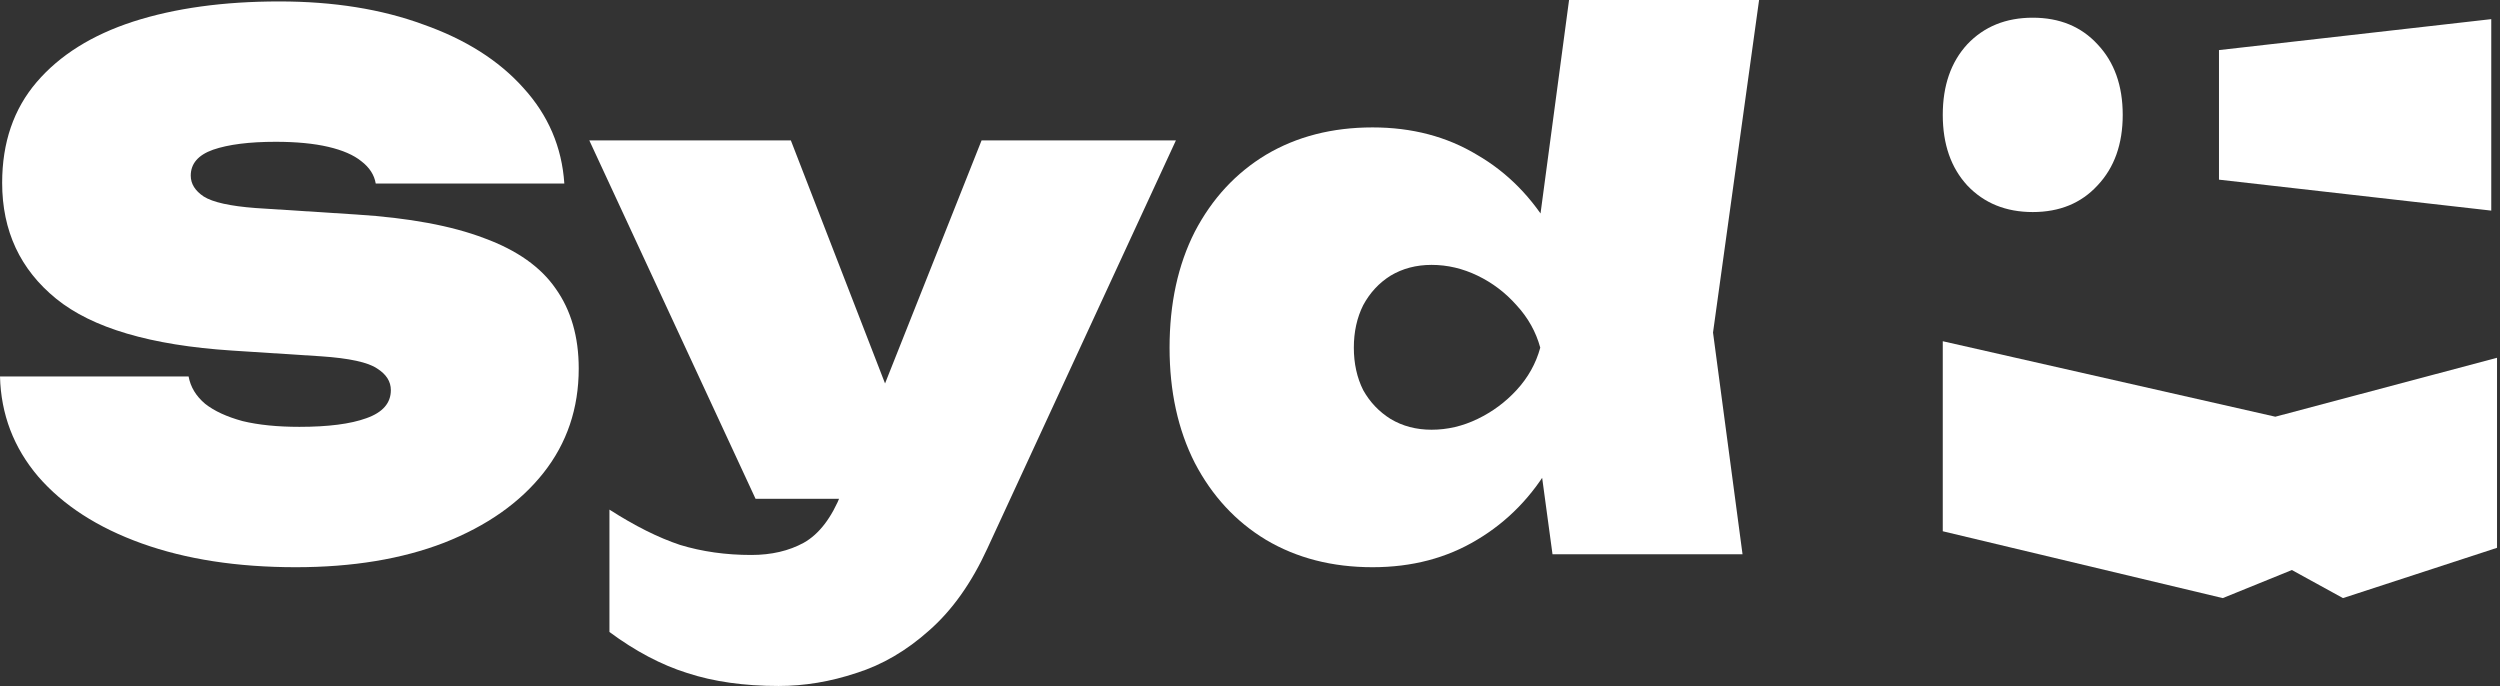
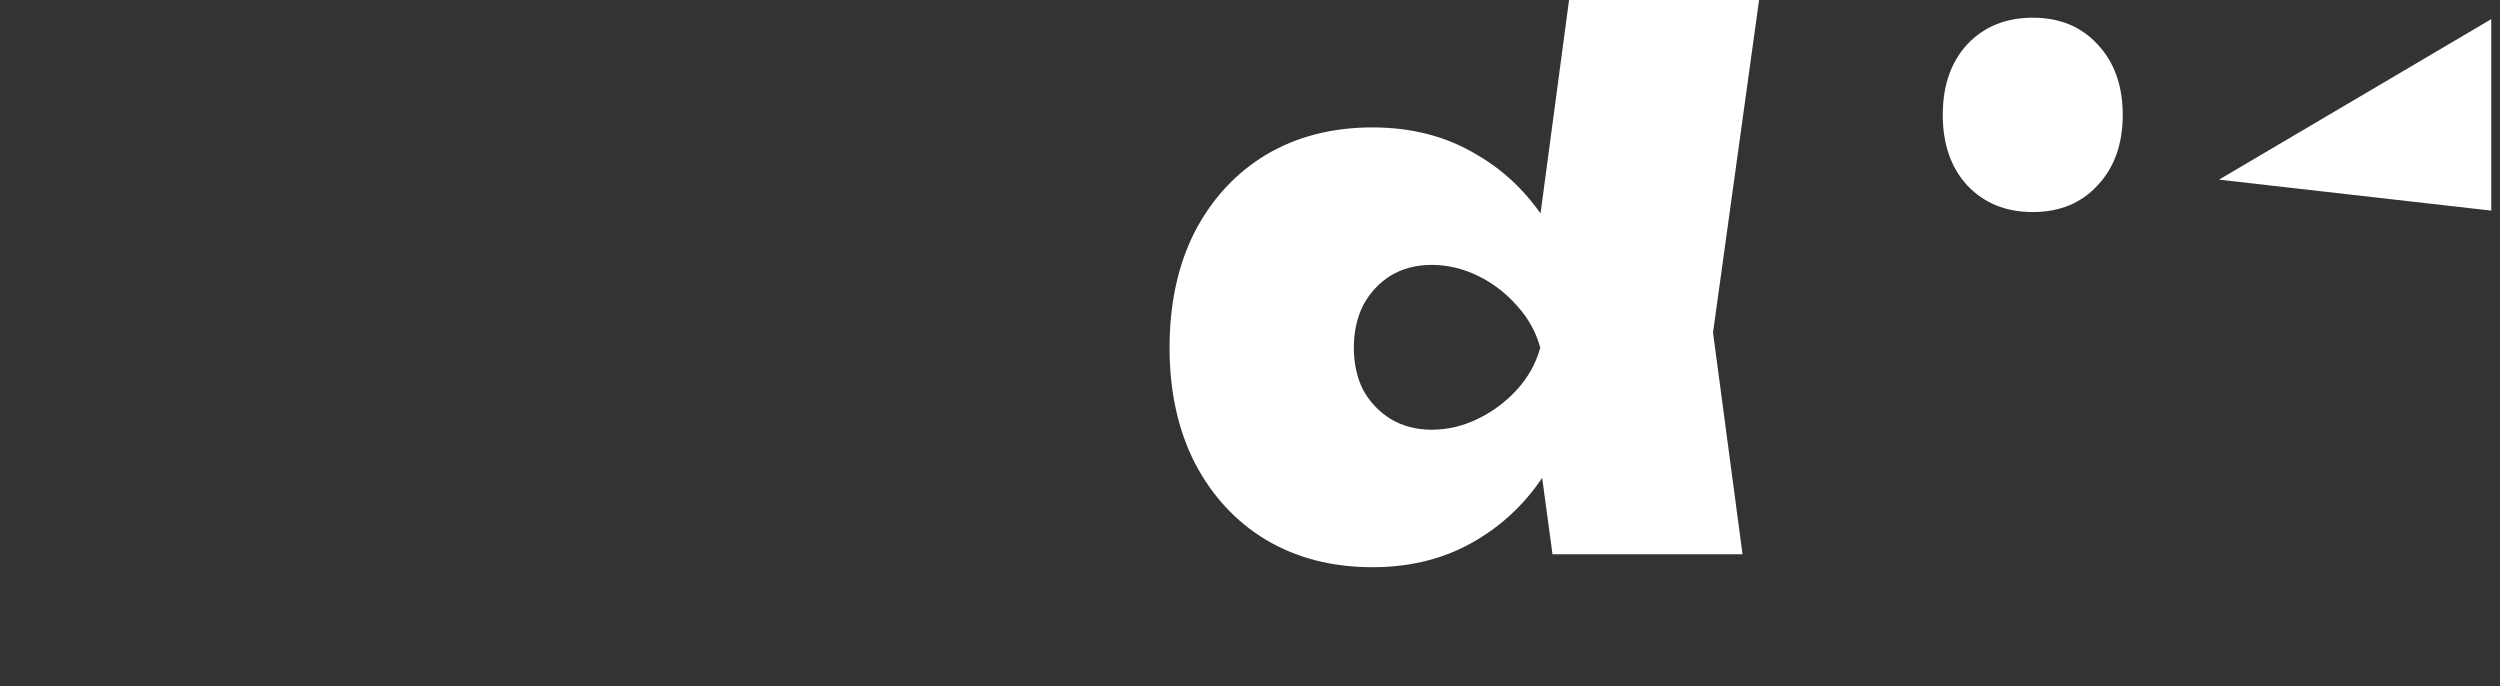
<svg xmlns="http://www.w3.org/2000/svg" width="328" height="90" viewBox="0 0 328 90" fill="none">
  <rect x="0" y="0" width="328" height="90" fill="#333333" stroke="none" />
-   <path d="M0 49.391H24.743C24.995 50.776 25.719 51.973 26.915 52.98C28.111 53.924 29.748 54.68 31.826 55.247C33.904 55.75 36.39 56.002 39.286 56.002C43.064 56.002 45.992 55.624 48.069 54.869C50.21 54.113 51.28 52.886 51.28 51.186C51.28 50.053 50.682 49.108 49.486 48.353C48.29 47.534 45.834 46.999 42.12 46.747L30.409 45.992C19.769 45.299 12.088 43.032 7.366 39.192C2.644 35.352 0.283 30.283 0.283 23.987C0.283 18.699 1.794 14.292 4.816 10.766C7.838 7.24 12.057 4.596 17.471 2.833C22.949 1.07 29.339 0.189 36.642 0.189C43.757 0.189 50.053 1.196 55.53 3.211C61.07 5.163 65.446 7.933 68.657 11.521C71.931 15.11 73.725 19.297 74.04 24.082H49.297C49.108 22.949 48.478 21.973 47.408 21.154C46.401 20.336 44.953 19.706 43.064 19.265C41.175 18.825 38.877 18.604 36.17 18.604C32.707 18.604 29.968 18.951 27.954 19.643C26.002 20.336 25.026 21.469 25.026 23.043C25.026 24.113 25.593 25.026 26.726 25.782C27.922 26.537 30.189 27.041 33.526 27.293L46.747 28.143C53.673 28.583 59.276 29.622 63.557 31.259C67.838 32.833 70.955 35.037 72.907 37.87C74.921 40.703 75.929 44.197 75.929 48.353C75.929 53.578 74.386 58.143 71.301 62.046C68.216 65.95 63.872 69.003 58.269 71.207C52.728 73.347 46.243 74.418 38.814 74.418C31.133 74.418 24.397 73.379 18.604 71.301C12.812 69.224 8.279 66.296 5.005 62.518C1.794 58.741 0.126 54.365 0 49.391Z" fill="white" />
-   <path d="M102.152 90C97.619 90 93.621 89.433 90.159 88.3C86.759 87.23 83.359 85.436 79.959 82.917V66.862C83.296 69.003 86.381 70.546 89.214 71.49C92.11 72.371 95.227 72.812 98.564 72.812C101.208 72.812 103.506 72.277 105.458 71.207C107.472 70.073 109.109 67.933 110.368 64.785L128.784 18.416H154.282L129.54 71.962C127.462 76.495 124.912 80.084 121.89 82.728C118.931 85.373 115.751 87.23 112.352 88.3C108.952 89.433 105.552 90 102.152 90ZM99.13 65.446L77.315 18.416H103.758L121.984 65.446H99.13Z" fill="white" />
  <path d="M203.689 72.718L200.95 52.508L204.633 45.803L200.95 36.737L205.861 0H230.792L224.748 43.631L228.62 72.718H203.689ZM208.222 45.614C207.592 51.406 206.018 56.474 203.5 60.819C201.044 65.1 197.802 68.436 193.773 70.829C189.806 73.221 185.242 74.418 180.079 74.418C174.79 74.418 170.131 73.221 166.102 70.829C162.136 68.436 159.019 65.068 156.753 60.724C154.549 56.38 153.447 51.343 153.447 45.614C153.447 39.822 154.549 34.753 156.753 30.409C159.019 26.065 162.136 22.697 166.102 20.304C170.131 17.912 174.79 16.716 180.079 16.716C185.242 16.716 189.806 17.912 193.773 20.304C197.802 22.634 201.076 25.971 203.594 30.315C206.113 34.596 207.655 39.696 208.222 45.614ZM177.624 45.614C177.624 47.691 178.033 49.549 178.851 51.186C179.733 52.76 180.929 54.019 182.44 54.963C184.014 55.908 185.808 56.38 187.823 56.38C189.901 56.38 191.915 55.908 193.867 54.963C195.819 54.019 197.519 52.76 198.967 51.186C200.478 49.549 201.516 47.691 202.083 45.614C201.516 43.536 200.478 41.679 198.967 40.042C197.519 38.405 195.819 37.114 193.867 36.17C191.915 35.226 189.901 34.753 187.823 34.753C185.808 34.753 184.014 35.226 182.44 36.17C180.929 37.114 179.733 38.405 178.851 40.042C178.033 41.679 177.624 43.536 177.624 45.614Z" fill="white" />
-   <path d="M326.854 2.511L326.854 27.632L291.13 23.571L291.13 6.572L326.854 2.511ZM254.891 15.072C254.891 11.231 255.962 8.146 258.102 5.816C260.306 3.487 263.17 2.322 266.696 2.322C270.222 2.322 273.055 3.487 275.196 5.816C277.399 8.146 278.501 11.231 278.501 15.072C278.501 18.912 277.399 21.997 275.196 24.326C273.055 26.656 270.222 27.821 266.696 27.821C263.17 27.821 260.306 26.656 258.102 24.326C255.962 21.997 254.891 18.912 254.891 15.072Z" fill="white" />
-   <path d="M307.399 78.471L327.609 71.873L327.609 46.941L298.522 54.672L254.891 44.769L254.891 69.701L291.628 78.471L300.694 74.788L307.399 78.471Z" fill="white" />
+   <path d="M326.854 2.511L326.854 27.632L291.13 23.571L326.854 2.511ZM254.891 15.072C254.891 11.231 255.962 8.146 258.102 5.816C260.306 3.487 263.17 2.322 266.696 2.322C270.222 2.322 273.055 3.487 275.196 5.816C277.399 8.146 278.501 11.231 278.501 15.072C278.501 18.912 277.399 21.997 275.196 24.326C273.055 26.656 270.222 27.821 266.696 27.821C263.17 27.821 260.306 26.656 258.102 24.326C255.962 21.997 254.891 18.912 254.891 15.072Z" fill="white" />
</svg>